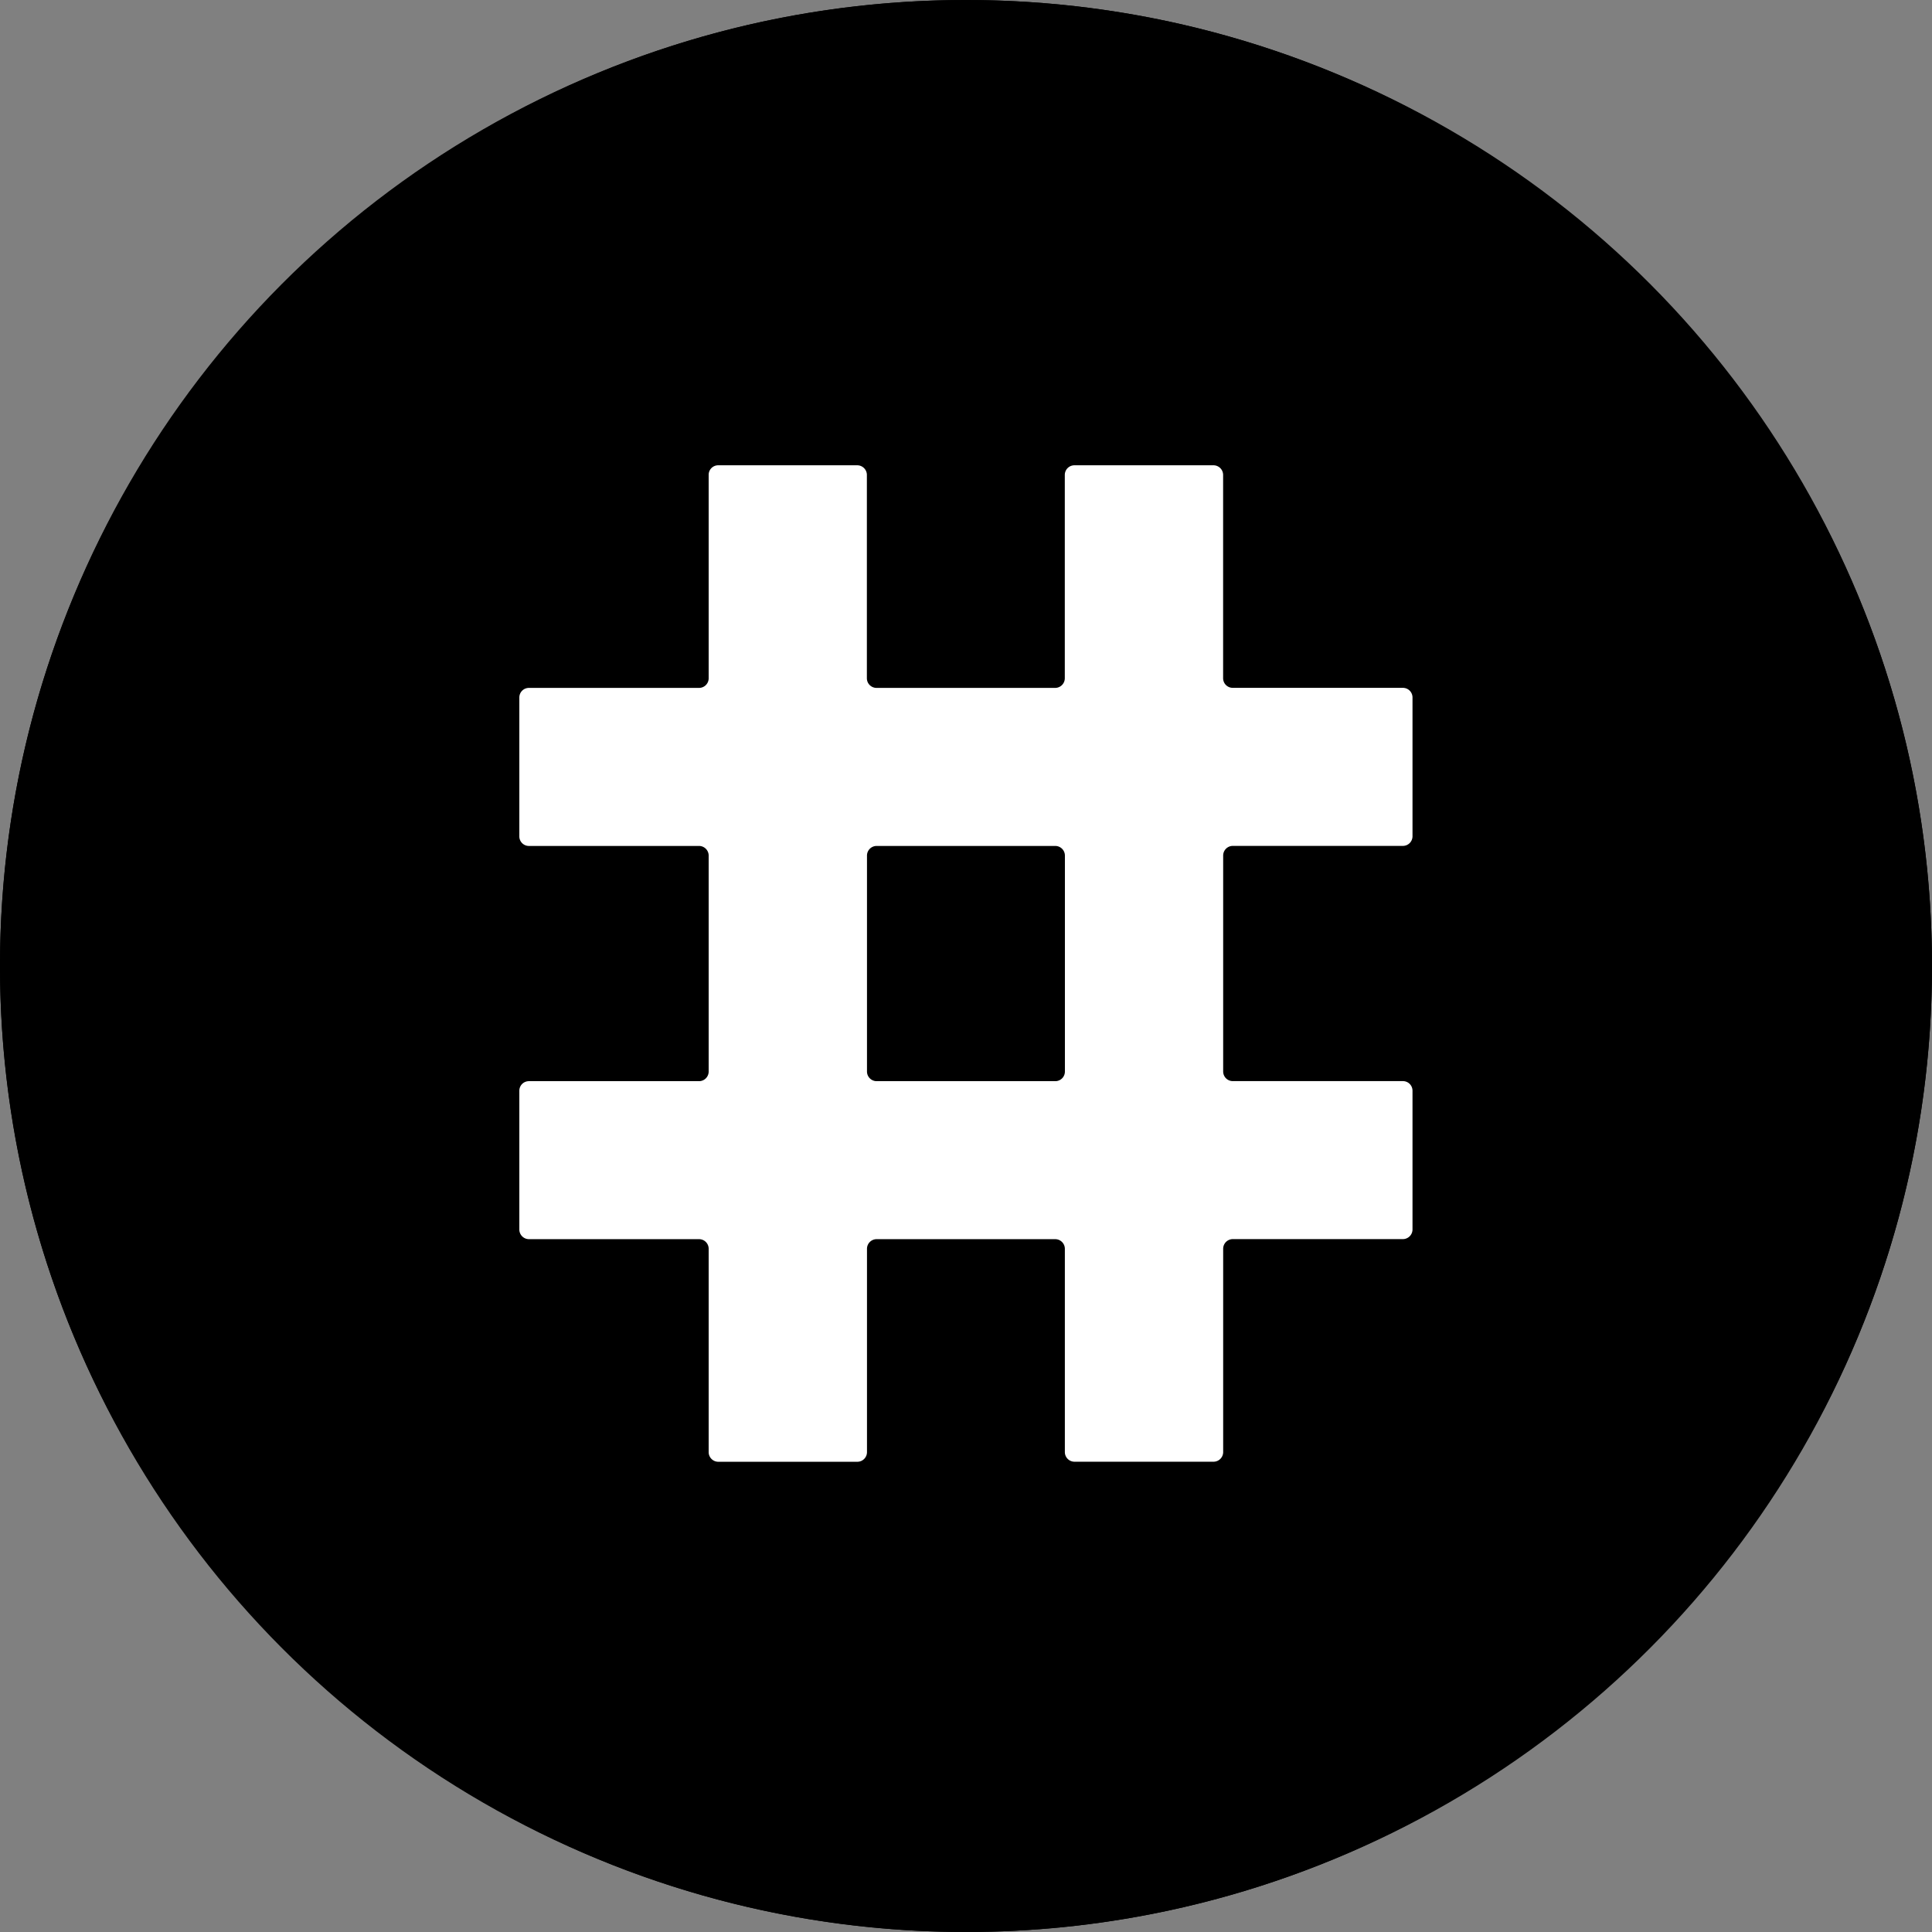
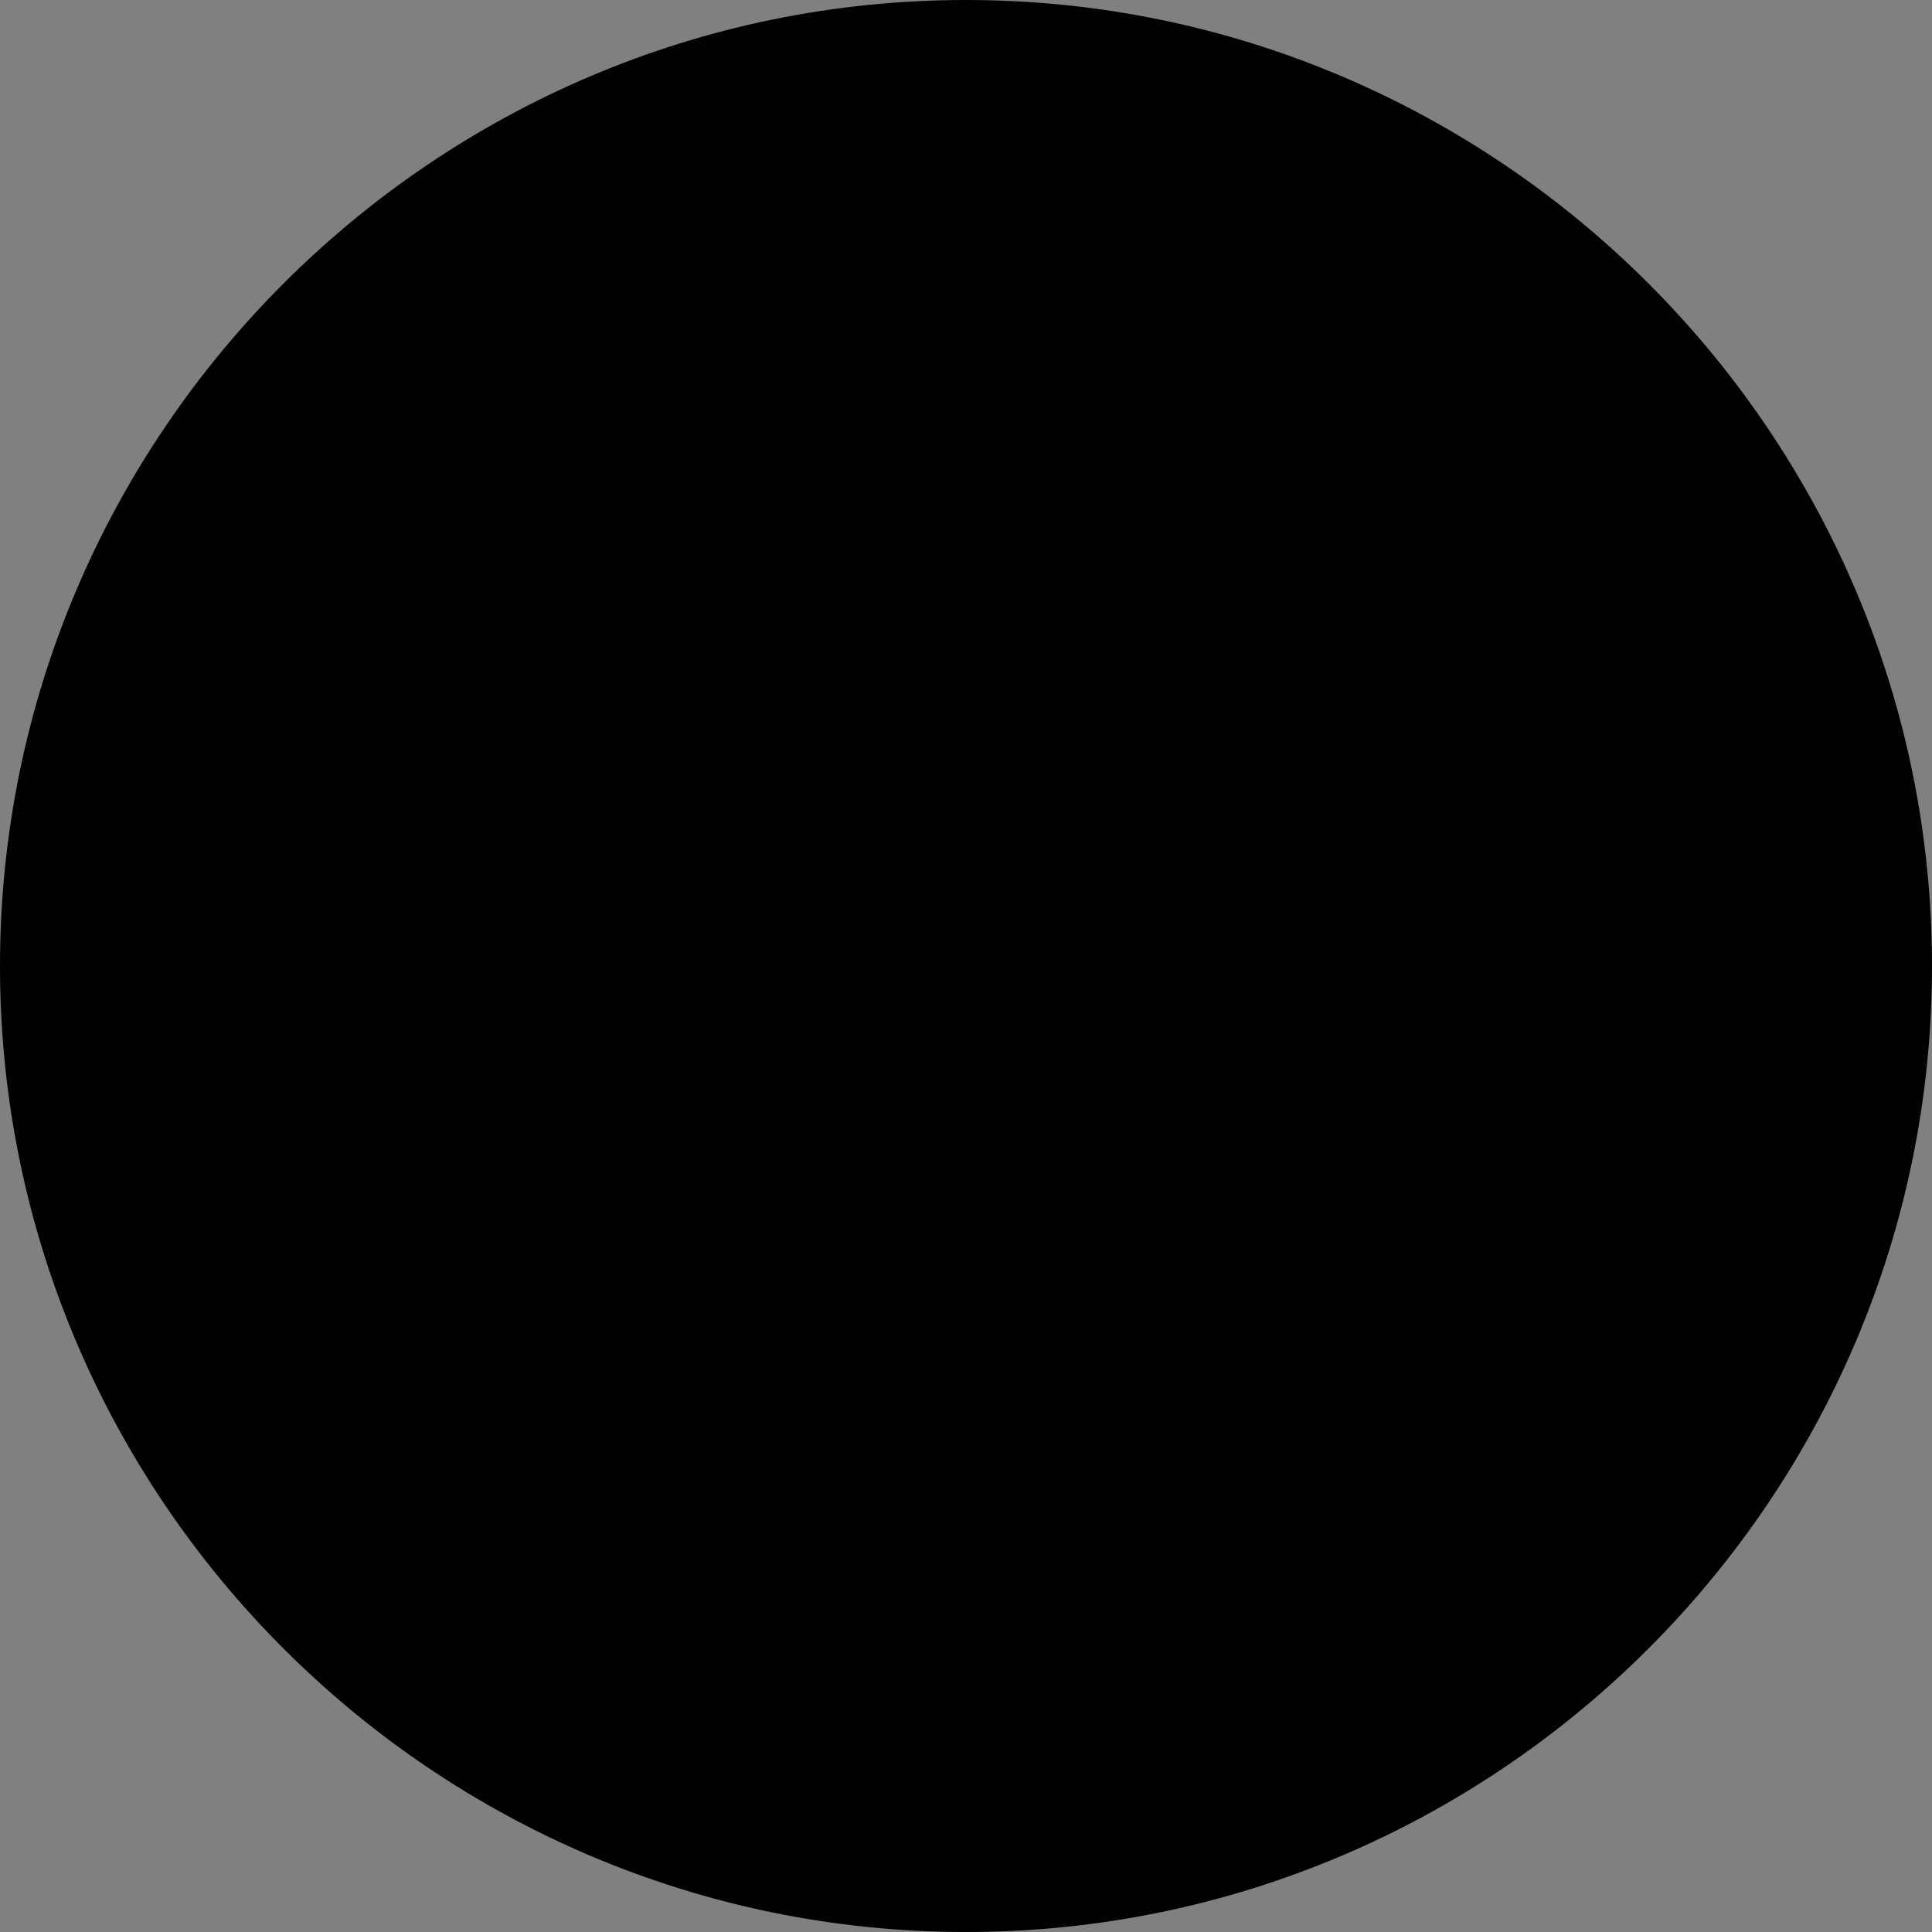
<svg xmlns="http://www.w3.org/2000/svg" width="36" height="36">
  <rect width="100%" height="100%" fill="#808080" stroke="none" />
  <g fill="none" fill-rule="evenodd">
-     <circle fill="#000" cx="18" cy="18" r="18" />
    <g fill-rule="nonzero">
      <path d="M18 36c9.914 0 18-8.086 18-18 0-9.913-8.086-18-18-18C8.087 0 0 8.087 0 18c-.002 9.914 8.086 18 18 18z" fill="#000" />
-       <path d="M13.383 8.67h2.592a.18.18 0 01.178.18v3.788c0 .1.081.18.18.18h3.328a.18.18 0 00.18-.18V8.85c0-.1.08-.18.18-.18h2.59a.18.18 0 01.18.18v3.787c0 .1.08.18.18.18h3.169c.1 0 .18.08.18.18v2.585c0 .1-.08.18-.18.18h-3.168a.18.18 0 00-.18.18v4.023c0 .099.079.18.18.18h3.168c.1 0 .18.079.18.18v2.584a.18.18 0 01-.18.18h-3.168a.18.18 0 00-.18.18v3.788a.18.18 0 01-.18.18h-2.59a.18.18 0 01-.18-.18V23.27a.18.18 0 00-.18-.18h-3.327a.18.18 0 00-.18.18v3.788a.18.18 0 01-.178.18h-2.592a.18.18 0 01-.18-.18V23.27c0-.1-.08-.18-.18-.18H9.857a.18.18 0 01-.18-.18v-2.584c0-.101.079-.18.18-.18h3.168c.1 0 .18-.081.18-.18v-4.023a.18.18 0 00-.18-.18H9.857a.178.178 0 01-.18-.18v-2.585c0-.1.079-.18.18-.18h3.168c.1 0 .18-.08.18-.18V8.85a.177.177 0 01.178-.18zm6.46 11.297v-4.024a.18.18 0 00-.18-.18h-3.328a.18.18 0 00-.18.18v4.023c0 .099.081.18.18.18h3.328a.179.179 0 00.18-.179z" fill="#FFF" />
    </g>
  </g>
</svg>